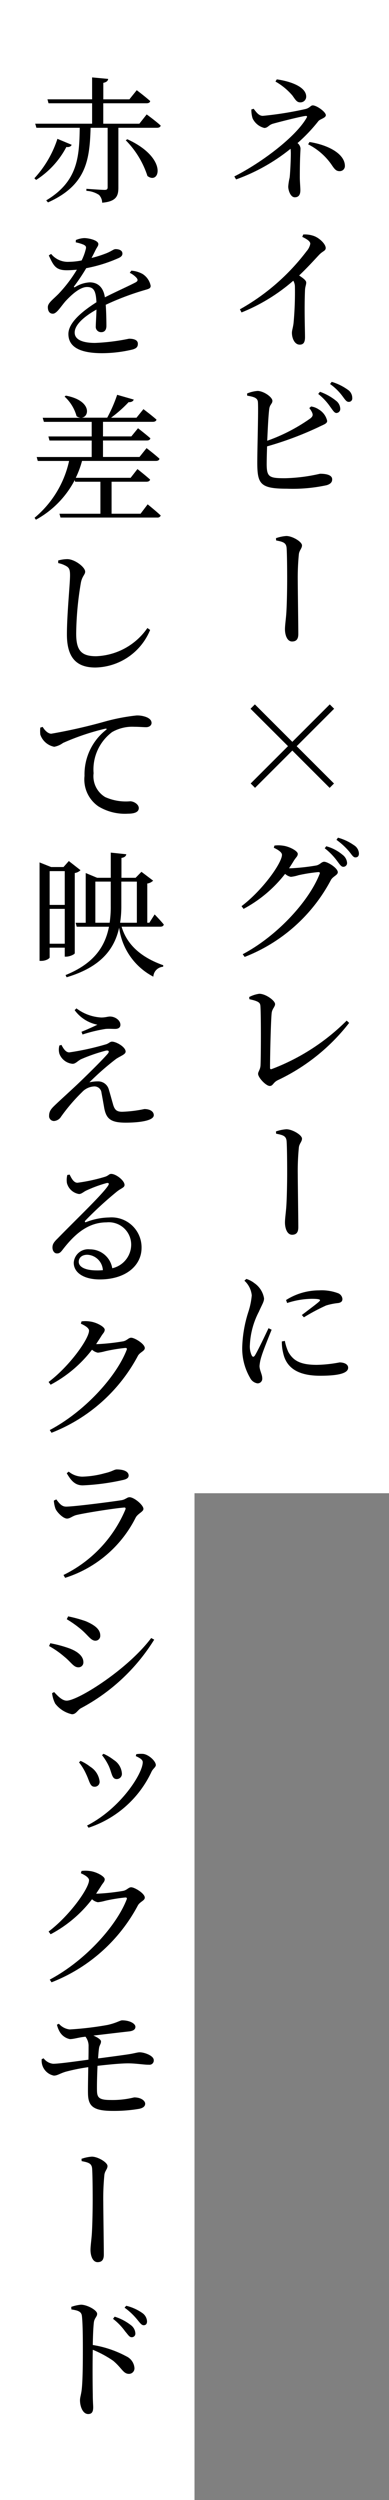
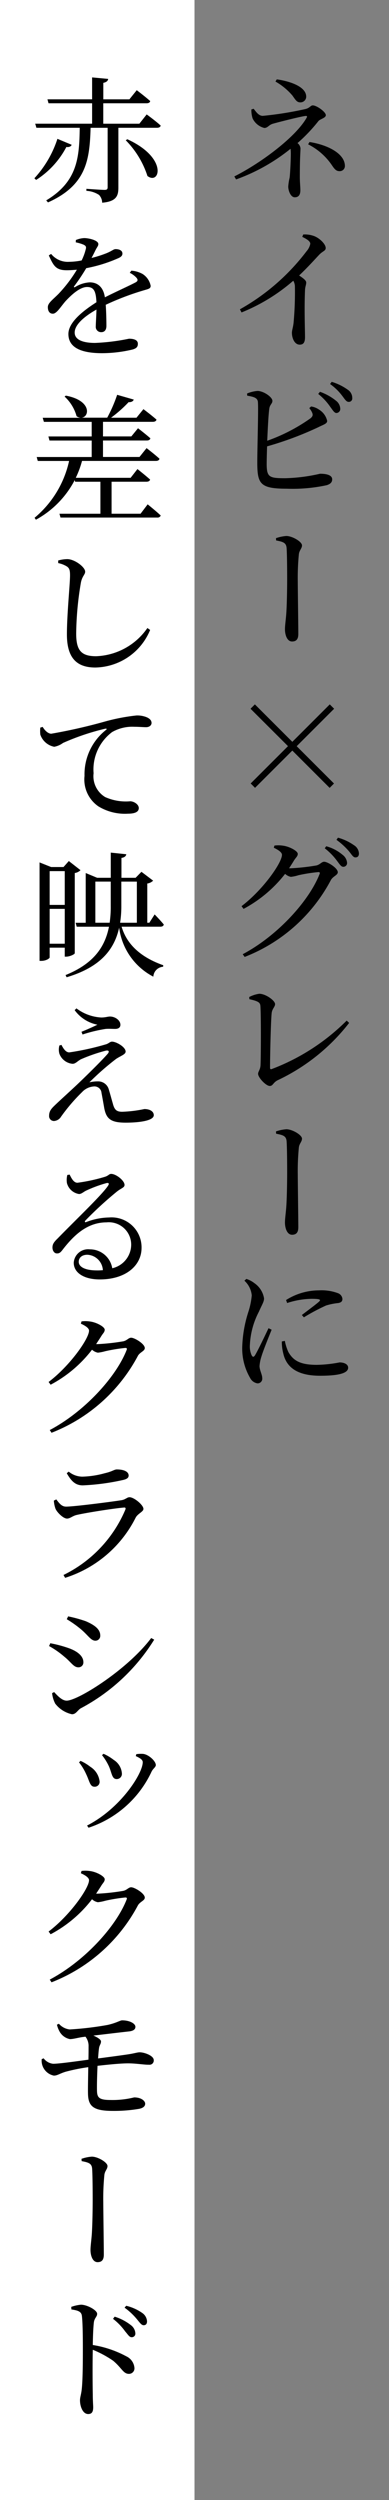
<svg xmlns="http://www.w3.org/2000/svg" id="グループ_13399" data-name="グループ 13399" width="40" height="257" viewBox="0 0 40 257">
  <rect x="0" y="0" width="40" height="257" fill="#808080" stroke="none" />
  <defs>
    <clipPath id="clip-path">
      <rect id="長方形_2696" data-name="長方形 2696" width="40" height="257.001" fill="none" />
    </clipPath>
    <clipPath id="clip-path-2">
-       <rect id="長方形_2693" data-name="長方形 2693" width="20" height="153.499" fill="none" />
-     </clipPath>
+       </clipPath>
    <clipPath id="clip-path-3">
      <rect id="長方形_2695" data-name="長方形 2695" width="20" height="257.001" fill="none" />
    </clipPath>
  </defs>
  <g id="グループ_13398" data-name="グループ 13398" clip-path="url(#clip-path)">
    <g id="グループ_13394" data-name="グループ 13394" transform="translate(20)" style="isolation: isolate">
      <g id="グループ_13393" data-name="グループ 13393">
        <g id="グループ_13392" data-name="グループ 13392" clip-path="url(#clip-path-2)">
          <rect id="長方形_2692" data-name="長方形 2692" width="20" height="153.499" transform="translate(0)" fill="#fff" />
        </g>
      </g>
    </g>
    <path id="パス_2452" data-name="パス 2452" d="M29.458,12.325c.253.322.518.728.939.728a35.34,35.34,0,0,0,4.382-.7c.461-.112.532-.378.755-.378.406,0,1.345.672,1.345,1.008,0,.294-.6.392-.77.616a16.84,16.84,0,0,1-2.142,2.254.788.788,0,0,1,.308.532c0,.35-.07.867-.07,2.981,0,.476.056,1.022.056,1.331,0,.35-.1.728-.574.728-.434,0-.673-.7-.673-1.106a5.672,5.672,0,0,1,.14-.9c.056-.392.126-1.792.126-2.52a4.09,4.09,0,0,0-.028-.462,19.243,19.243,0,0,1-5.6,3.151l-.182-.308c2.828-1.428,6.314-4.074,7.42-6.007.1-.168.07-.224-.111-.21-.476.056-2.6.588-3.346.8-.434.125-.518.434-.882.434a1.825,1.825,0,0,1-1.2-.981,2.76,2.76,0,0,1-.126-.924Zm5.1,12.922a2.767,2.767,0,0,1,1.008.126c.617.182,1.3.853,1.3,1.26,0,.308-.281.295-.672.7-.5.532-1.176,1.289-2.059,2.128.392.267.728.5.728.728s-.111.42-.125.784c-.084,1.96,0,4.046,0,4.83,0,.546-.168.769-.546.769-.532,0-.8-.672-.8-1.217,0-.252.112-.532.168-.994A34.6,34.6,0,0,0,33.7,30.6a1.205,1.205,0,0,0-.168-.6,18.752,18.752,0,0,1-5.32,3.262l-.168-.322a22.233,22.233,0,0,0,6.86-5.979,1.624,1.624,0,0,0,.378-.755c0-.239-.28-.448-.826-.714ZM33.28,90.4a21.731,21.731,0,0,0,2.645-.294c.378-.1.518-.378.784-.378.35,0,1.4.644,1.4,1.078,0,.294-.475.406-.7.784a17,17,0,0,1-8.876,7.923l-.2-.28c3.542-1.876,6.8-5.432,7.9-8.232.07-.153.014-.21-.125-.21a16.349,16.349,0,0,0-2.044.322,3.971,3.971,0,0,1-.784.168,1.252,1.252,0,0,1-.589-.308,13.391,13.391,0,0,1-4.27,3.6l-.21-.28c2.184-1.652,4.158-4.451,4.158-5.278,0-.252-.364-.5-.839-.728l.069-.224a3.166,3.166,0,0,1,.882.013c.658.084,1.512.546,1.512.84,0,.266-.2.364-.406.714-.154.252-.322.518-.49.77Zm-1.974,47.434c-.294.728-.882,2.183-1.036,2.716a4.309,4.309,0,0,0-.21,1.008c0,.434.28.882.28,1.246a.48.48,0,0,1-.49.546,1.029,1.029,0,0,1-.756-.56,6,6,0,0,1-.811-3.178,12.984,12.984,0,0,1,.63-3.612,7.635,7.635,0,0,0,.35-1.695,2.34,2.34,0,0,0-.756-1.511l.2-.182a2.586,2.586,0,0,1,.825.434,2.359,2.359,0,0,1,.994,1.568c0,.35-.2.616-.532,1.372a8.154,8.154,0,0,0-.924,3.4,2.206,2.206,0,0,0,.182,1.078c.1.182.2.211.336.014.308-.5,1.064-2.1,1.4-2.8Zm4.06-94.908a1.919,1.919,0,0,1,.812.322,1.834,1.834,0,0,1,.839,1.162c0,.294-.378.378-.9.644a34.1,34.1,0,0,1-5.278,1.974c-.028.811-.042,1.5-.042,1.875.014,1.289.28,1.4,1.889,1.4a17.584,17.584,0,0,0,3.6-.461c.77,0,1.246.182,1.246.574,0,.336-.225.49-.546.6a16.529,16.529,0,0,1-4.116.364c-2.66,0-3.01-.461-3.038-2.464-.014-1.484.14-5.936.056-6.51-.07-.363-.406-.475-1.092-.588l-.014-.224a3.452,3.452,0,0,1,1.092-.266c.644.027,1.512.644,1.512,1.022,0,.294-.266.378-.322.811-.084.6-.154,1.988-.21,3.29a18.167,18.167,0,0,0,4.451-2.309c.21-.182.266-.309.182-.546a1.924,1.924,0,0,0-.309-.5ZM29,103.635a3.161,3.161,0,0,1,1.036-.336c.658,0,1.624.7,1.624,1.064,0,.28-.308.489-.35.924-.083.756-.168,4.312-.168,5.6,0,.14.042.2.168.154a21.823,21.823,0,0,0,7.714-4.984l.252.238a20.213,20.213,0,0,1-7.35,5.894c-.476.238-.476.588-.812.588-.392,0-1.2-.867-1.2-1.246,0-.239.239-.448.252-.91.042-.98.056-5.026-.013-6.062-.028-.322-.14-.489-1.134-.7Zm.6-21.506-.448-.448,3.837-3.836L29.136,74l.448-.448,3.85,3.85,3.85-3.85.448.448-3.85,3.85,3.836,3.836-.447.448-3.837-3.836ZM31.838,9.3c1.456.21,3.023.783,3.023,1.778a.589.589,0,0,1-.616.588c-.35,0-.49-.266-.8-.7A6.536,6.536,0,0,0,31.7,9.526Zm-.084,47.165a4.118,4.118,0,0,1,1.064-.224c.616,0,1.61.588,1.61.966,0,.322-.281.5-.323.924a24.765,24.765,0,0,0-.111,2.772c0,.742.056,4.634.056,5.4,0,.461-.14.784-.645.784s-.728-.673-.728-1.26c0-.35.07-.84.126-1.484.07-.867.1-2.645.1-3.639,0-1.106-.014-2.618-.056-3.22-.042-.546-.35-.645-1.078-.784Zm0,60.985a4.118,4.118,0,0,1,1.064-.224c.616,0,1.61.588,1.61.966,0,.322-.281.5-.323.924a24.765,24.765,0,0,0-.111,2.772c0,.742.056,4.634.056,5.4,0,.462-.14.784-.645.784s-.728-.672-.728-1.26c0-.35.07-.839.126-1.484.07-.867.1-2.645.1-3.639,0-1.106-.014-2.618-.056-3.22-.042-.546-.35-.645-1.078-.784Zm.91,21.532a5,5,0,0,0,.364,1.148c.5.868,1.2,1.316,2.926,1.316a13.469,13.469,0,0,0,2.338-.252c.433,0,.882.168.882.546,0,.658-1.33.825-2.884.825-2.309,0-3.472-.839-3.794-2.324a4.677,4.677,0,0,1-.14-1.2Zm.126-4.2a6.328,6.328,0,0,1,3.388-.994,4.827,4.827,0,0,1,1.96.294.7.7,0,0,1,.448.588c0,.239-.126.364-.42.42a6.41,6.41,0,0,0-1.26.253,20.507,20.507,0,0,0-2.282,1.217l-.21-.238c.616-.476,1.511-1.134,1.778-1.386.168-.168.182-.28-.77-.28a8.479,8.479,0,0,0-2.52.433ZM35.2,15.741c1.96.309,3.64,1.232,3.64,2.465a.526.526,0,0,1-.546.532c-.281,0-.448-.112-.728-.518a6.478,6.478,0,0,0-2.506-2.24Zm1.078,25.676a5.609,5.609,0,0,1,1.653.924,1.092,1.092,0,0,1,.433.825.415.415,0,0,1-.419.434c-.211-.028-.364-.308-.617-.644a6,6,0,0,0-1.231-1.316Zm.645,46.718a4.378,4.378,0,0,1,1.68.882,1.142,1.142,0,0,1,.461.826.385.385,0,0,1-.391.405c-.225,0-.378-.266-.645-.616a6.583,6.583,0,0,0-1.26-1.288Zm.56-47.74a5.554,5.554,0,0,1,1.638.8,1.015,1.015,0,0,1,.476.867.35.35,0,0,1-.378.392c-.238,0-.392-.28-.672-.644a5.549,5.549,0,0,0-1.232-1.189Zm.644,46.858a5.259,5.259,0,0,1,1.638.77,1.052,1.052,0,0,1,.518.853c0,.266-.126.406-.364.406s-.378-.294-.672-.644a7.373,7.373,0,0,0-1.274-1.162Z" transform="translate(-3.375 -1.143)" />
    <g id="グループ_13397" data-name="グループ 13397" style="isolation: isolate">
      <g id="グループ_13396" data-name="グループ 13396">
        <g id="グループ_13395" data-name="グループ 13395" clip-path="url(#clip-path-3)">
          <rect id="長方形_2694" data-name="長方形 2694" width="20" height="257.001" fill="#fff" />
        </g>
      </g>
    </g>
    <path id="パス_2453" data-name="パス 2453" d="M7.866,16c-.07.153-.238.266-.546.224a8.931,8.931,0,0,1-3.109,3.387l-.182-.168A10.957,10.957,0,0,0,6.4,15.386Zm7.812,36.96s.84.672,1.344,1.148a.341.341,0,0,1-.364.21H6.718l-.111-.392H10.82v-3.29h-2.6l-.042-.168a9.778,9.778,0,0,1-3.99,4.073l-.139-.2A10.532,10.532,0,0,0,7.6,48.5H4.38l-.112-.405H9.923V46.4H5.584l-.112-.419H9.923v-1.5H5.01l-.125-.42H8.776A.859.859,0,0,1,8.37,43.9a4.275,4.275,0,0,0-1.232-2.016l.126-.1c2.659.5,2.45,2.184,1.624,2.268H11.52a14.888,14.888,0,0,0,1.022-2.352l1.708.49c-.07.168-.224.28-.532.266a13.066,13.066,0,0,1-1.806,1.6h2.617l.714-.882s.826.617,1.345,1.078c-.042.154-.182.225-.378.225H11.086v1.5H14l.686-.84s.784.6,1.274,1.036c-.041.154-.168.224-.364.224H11.086V48.09h3.752l.728-.91s.825.63,1.33,1.092c-.042.154-.168.224-.364.224H8.93a9.836,9.836,0,0,1-.644,1.737h5.642l.7-.9s.8.63,1.3,1.078c-.028.154-.182.224-.378.224H11.968v3.29h2.981Zm-.1-40.082s.91.659,1.442,1.148c-.041.154-.182.225-.378.225H12.668V20.4c0,.84-.2,1.428-1.667,1.554a1.191,1.191,0,0,0-.322-.8,2.6,2.6,0,0,0-1.3-.42v-.21s1.554.112,1.876.112c.238,0,.308-.084.308-.267V14.252H9.812c-.1,3.289-.42,5.893-4.382,7.671l-.182-.21c3.248-1.946,3.4-4.452,3.445-7.462H4.24l-.125-.42H9.966v-2.1H5.486l-.112-.406H9.966V9.072l1.653.154c-.028.2-.168.336-.5.406v1.694H13.8l.756-.939s.854.645,1.386,1.12c-.041.154-.168.225-.377.225H11.114v2.1h3.71ZM7.152,99.456v-.924H5.6V99.54c0,.084-.337.351-.868.351H4.562V89.768l1.19.476H7.026l.546-.617,1.2.939a1.051,1.051,0,0,1-.589.294v8.246c-.014.111-.518.35-.882.35ZM4.884,75.839c.21.364.56.7.882.7a55.413,55.413,0,0,0,5.543-1.26,20.133,20.133,0,0,1,3.22-.616,2.576,2.576,0,0,1,1.05.182c.323.14.5.336.5.589,0,.224-.21.434-.56.434-.295,0-.728-.042-1.2-.042a4.171,4.171,0,0,0-2.3.546,4.805,4.805,0,0,0-1.9,4.228,2.5,2.5,0,0,0,1.189,2.45,5.188,5.188,0,0,0,2.576.434c.364,0,.882.308.882.7,0,.434-.49.575-1.106.575A5.237,5.237,0,0,1,10.6,84a3.356,3.356,0,0,1-1.414-3.123,5.817,5.817,0,0,1,2.212-4.731c.1-.07.084-.154-.07-.126A24.356,24.356,0,0,0,6.97,77.49a2.145,2.145,0,0,1-.9.392,1.9,1.9,0,0,1-1.428-1.246,3.155,3.155,0,0,1,0-.728ZM6.55,209.148a1.735,1.735,0,0,0,1.106.588,32.741,32.741,0,0,0,3.892-.462c.91-.2,1.3-.475,1.5-.475.8,0,1.358.336,1.372.658,0,.224-.14.406-.6.475-.783.084-2.533.295-3.723.434.476.2.784.434.784.6,0,.266-.154.378-.2.672s-.07.644-.1,1.078c1.175-.154,2.324-.308,2.981-.406.784-.112,1.036-.225,1.3-.225.49,0,1.442.35,1.442.8a.433.433,0,0,1-.489.476c-.476.014-1.33-.14-2.142-.14-.742,0-1.9.112-3.15.253-.042.966-.07,1.974-.056,2.547.014.728.224.967,1.4.967a9.181,9.181,0,0,0,2.422-.267c.756,0,1.134.378,1.134.645s-.21.447-.63.532a15.321,15.321,0,0,1-2.716.211c-2.016,0-2.506-.5-2.534-1.765-.014-.546.014-1.68.028-2.73a19.14,19.14,0,0,0-2.352.476c-.63.2-.826.392-1.19.392a1.57,1.57,0,0,1-1.246-1.695l.2-.083a1.4,1.4,0,0,0,.967.56c.63,0,2.38-.252,3.639-.42.014-.6.014-1.106.014-1.358a1.539,1.539,0,0,0-.322-1.008l-.2.028c-.5.056-1.022.224-1.4.224a1.566,1.566,0,0,1-1.092-.839,2.536,2.536,0,0,1-.239-.645ZM14,28.938a2.8,2.8,0,0,1,1.148.336,1.868,1.868,0,0,1,.839,1.217c0,.309-.224.323-.811.5a27.716,27.716,0,0,0-3.809,1.456c.056.784.07,1.722.07,2.17,0,.392-.182.644-.518.644a.548.548,0,0,1-.575-.616c0-.322.056-1.008.07-1.708-1.288.728-2.24,1.567-2.24,2.366,0,.7.756,1.064,2.1,1.064a21.226,21.226,0,0,0,3.487-.434c.546,0,.91.154.91.518,0,.28-.1.475-.574.6A13.665,13.665,0,0,1,11,37.422c-2.617,0-3.472-.84-3.472-1.974s1.344-2.282,2.884-3.262c-.056-1.148-.266-1.568-.966-1.568-.756,0-1.653.854-2.212,1.456-.49.56-.9,1.274-1.288,1.288-.337.014-.532-.252-.532-.672s.476-.742,1.092-1.358A14.273,14.273,0,0,0,8.4,28.84c-.35.028-.686.056-1.022.056C6.242,28.9,6,28.448,5.514,27.37l.238-.153a2.2,2.2,0,0,0,1.862.811,6.924,6.924,0,0,0,1.274-.139,5.515,5.515,0,0,0,.42-1.134c.07-.238.042-.364-.224-.49a4.361,4.361,0,0,0-.8-.238l.014-.238a2.494,2.494,0,0,1,.854-.2c.475,0,1.455.225,1.455.616,0,.182-.111.281-.266.575-.111.224-.266.546-.434.853a11.442,11.442,0,0,0,1.61-.518c.546-.238.658-.392.867-.392.35,0,.7.126.7.462,0,.2-.139.35-.433.475a14.916,14.916,0,0,1-3.29,1.023,19.859,19.859,0,0,1-1.232,1.847c-.069.084-.014.154.084.1a3.124,3.124,0,0,1,1.512-.49c.867,0,1.414.56,1.554,1.54,1.091-.56,2.394-1.134,3.164-1.54.224-.125.266-.266.069-.489a2.3,2.3,0,0,0-.672-.49ZM10.554,139.286a21.729,21.729,0,0,0,2.645-.294c.378-.1.518-.364.784-.364.35,0,1.4.63,1.4,1.064,0,.308-.476.406-.7.784a17.092,17.092,0,0,1-8.89,7.924l-.182-.28c3.543-1.876,6.8-5.418,7.9-8.218.07-.168.014-.225-.125-.225a17.449,17.449,0,0,0-2.059.336,4.655,4.655,0,0,1-.769.154,1.224,1.224,0,0,1-.6-.308,13.039,13.039,0,0,1-4.256,3.6l-.21-.281c2.184-1.652,4.158-4.451,4.158-5.278,0-.252-.364-.5-.839-.714l.069-.238a3.136,3.136,0,0,1,.882.014c.658.084,1.5.546,1.5.84,0,.266-.182.363-.392.727-.154.239-.322.5-.49.756Zm0,56.492a21.907,21.907,0,0,0,2.645-.294c.378-.1.518-.364.784-.364.35,0,1.4.63,1.4,1.064,0,.308-.476.406-.7.784a17.087,17.087,0,0,1-8.89,7.923l-.182-.28c3.543-1.876,6.8-5.418,7.9-8.218.07-.168.014-.224-.125-.224a17.27,17.27,0,0,0-2.059.336,4.644,4.644,0,0,1-.769.154,1.216,1.216,0,0,1-.6-.308,13.028,13.028,0,0,1-4.256,3.6l-.21-.28c2.184-1.652,4.158-4.452,4.158-5.278,0-.253-.364-.5-.839-.714l.069-.239a3.2,3.2,0,0,1,.882.014c.658.084,1.5.546,1.5.84,0,.266-.182.364-.392.728-.154.238-.322.5-.49.756Zm-3.738-87.25c.224.447.476.77.8.77a26.89,26.89,0,0,0,3.709-.812c.35-.084.462-.294.687-.294.433,0,1.4.546,1.4,1.022,0,.294-.5.434-.981.756a27.44,27.44,0,0,0-2.744,2.408,3.625,3.625,0,0,1,.854-.1,1.13,1.13,0,0,1,1.133.8c.14.462.295,1.036.42,1.47.168.644.378.853.967.853a13.077,13.077,0,0,0,2.281-.28c.575,0,.966.253.966.63,0,.617-1.708.77-2.883.77-1.54,0-2-.392-2.212-1.5-.084-.476-.182-1.051-.28-1.554a.724.724,0,0,0-.742-.672,1.815,1.815,0,0,0-1.26.588,18.459,18.459,0,0,0-2.156,2.52.925.925,0,0,1-.714.448.5.5,0,0,1-.518-.532c0-.532.28-.784.686-1.175.588-.56,1.722-1.582,2.422-2.254,1.05-1.008,2.352-2.3,2.912-2.94.224-.266.1-.406-.225-.322a17.34,17.34,0,0,0-2.533.882c-.392.224-.546.461-.854.461a1.6,1.6,0,0,1-1.344-1.022,1.519,1.519,0,0,1,0-.867Zm-1.274,61.8.125-.294a12.847,12.847,0,0,1,1.848.489c.9.309,1.554.812,1.554,1.456a.5.5,0,0,1-.518.532c-.489,0-.742-.532-1.442-1.092A9.1,9.1,0,0,0,5.542,170.325ZM5.6,90.664v3.473H7.152V90.664Zm1.553,7.462V94.543H5.6v3.583Zm8.89,71.372.308.168a19.779,19.779,0,0,1-7.573,7.07c-.323.21-.476.6-.882.6a2.985,2.985,0,0,1-1.722-1.092,3.03,3.03,0,0,1-.322-1.078l.21-.111c.364.392.812.882,1.289.882C8.5,175.938,13.606,172.746,16.041,169.5ZM7.656,121.858c.2.42.434.84.8.84a17.461,17.461,0,0,0,2.843-.616c.377-.126.405-.294.63-.294.5,0,1.372.686,1.372,1.133,0,.295-.378.336-.854.742a37.689,37.689,0,0,0-3.164,2.912c-.112.112-.056.225.07.168a6.746,6.746,0,0,1,2.366-.476,3.084,3.084,0,0,1,3.332,3.15c-.014,1.778-1.6,3.22-4.3,3.22-1.582,0-2.674-.658-2.674-1.722a1.481,1.481,0,0,1,1.652-1.372,2.322,2.322,0,0,1,2.309,1.945,2.5,2.5,0,0,0,1.946-2.38,2.3,2.3,0,0,0-2.534-2.338c-1.96,0-3.332,1.288-4.494,2.786-.253.336-.378.42-.631.406-.224,0-.461-.267-.433-.672.014-.295.168-.518.532-.868,1.918-1.974,4.564-4.48,5.18-5.418.153-.238.055-.308-.126-.28a12.987,12.987,0,0,0-2.128.784c-.266.125-.476.35-.728.35a1.535,1.535,0,0,1-1.246-1.134,2.084,2.084,0,0,1,.041-.826ZM6.032,155.374l.253-.125c.336.447.574.742,1.008.742.825,0,4.69-.5,5.684-.659.434-.069.574-.308.839-.308.462,0,1.428.8,1.428,1.2,0,.294-.574.475-.8.9a12.237,12.237,0,0,1-7.252,6.188l-.168-.294a13.177,13.177,0,0,0,6.356-6.706c.069-.168.014-.253-.154-.225-1.008.084-3.962.546-4.886.77-.42.112-.644.364-.953.364-.405,0-1.05-.672-1.189-1.022A3.084,3.084,0,0,1,6.032,155.374ZM6.48,59V58.73a3.545,3.545,0,0,1,.952-.139c.756.014,1.82.825,1.82,1.288,0,.308-.294.434-.434,1.106a32.905,32.905,0,0,0-.489,5.25c0,1.694.476,2.338,2.044,2.338a6.7,6.7,0,0,0,5.278-2.9l.281.2A6.209,6.209,0,0,1,10.3,69.734c-1.889,0-2.925-.952-2.925-3.4,0-2.086.322-5.194.322-6.076,0-.56-.084-.742-.322-.91A2.7,2.7,0,0,0,6.48,59ZM13,96.376c.447,1.526,1.624,3.024,4.284,3.962l-.014.154a1.085,1.085,0,0,0-1.008,1.022,6.626,6.626,0,0,1-3.515-5.04c-.5,2.282-1.96,4.074-5.4,5.1l-.112-.225c2.828-1.147,4.046-2.828,4.465-4.97H8.384l-.112-.405H9.308V90.86l1.176.489h1.4V88.761l1.6.168c-.042.182-.153.322-.5.378V91.35h1.456l.6-.616,1.2.91a1.058,1.058,0,0,1-.6.294v4.032h.211l.546-.854s.6.616.939,1.036c-.028.154-.168.224-.35.224Zm.111,56.884a23.342,23.342,0,0,1-4.1.546c-.756,0-1.176-.42-1.652-1.246l.2-.168a2.231,2.231,0,0,0,1.4.518,9.425,9.425,0,0,0,2.3-.35c.8-.182.98-.392,1.246-.392.7,0,1.218.211,1.218.63C13.718,153.022,13.564,153.162,13.115,153.26ZM7.362,167.567l.139-.294a13.6,13.6,0,0,1,1.82.5c.938.406,1.484.84,1.484,1.47a.5.5,0,0,1-.5.532c-.461,0-.728-.532-1.47-1.162A11.266,11.266,0,0,0,7.362,167.567Zm.461,70.687a4.144,4.144,0,0,1,.994-.224c.631,0,1.667.56,1.667.938,0,.308-.266.406-.336.868-.07.617-.1,1.54-.112,2.338a10.846,10.846,0,0,1,3.444,1.162,1.45,1.45,0,0,1,.84,1.189.567.567,0,0,1-.56.617c-.589,0-.714-.575-1.624-1.345a11.036,11.036,0,0,0-2.1-1.134c-.028,1.106-.028,3.22,0,4.621,0,.644.042,1.077.042,1.288,0,.49-.154.7-.518.7-.546,0-.839-.77-.839-1.414,0-.322.125-.6.182-1.162.112-1.036.112-3.164.112-4.144,0-1.134-.014-2.716-.1-3.374-.056-.447-.406-.56-1.078-.658Zm.35-133.3.182-.182a4.649,4.649,0,0,0,2.548.939c.447,0,.658-.1.91-.1.49,0,1.064.364,1.064.854,0,.224-.153.419-.532.419-.336,0-.617-.028-.981,0a15.027,15.027,0,0,0-2.38.575l-.112-.28c.56-.225,1.218-.518,1.638-.728A3.794,3.794,0,0,1,8.174,104.959Zm2.9,26.727a1.68,1.68,0,0,0-1.6-1.582c-.518,0-.882.28-.882.728,0,.5.616.882,1.862.882C10.666,131.714,10.876,131.7,11.072,131.686Zm-2.45,50.6.154-.154a4.672,4.672,0,0,1,.994.6,2.056,2.056,0,0,1,.966,1.512.5.5,0,0,1-.532.546c-.462,0-.5-.574-.854-1.3A5.565,5.565,0,0,0,8.622,182.282Zm.252,40.754a4.089,4.089,0,0,1,1.064-.224c.617,0,1.61.588,1.61.966,0,.322-.28.5-.322.924a24.571,24.571,0,0,0-.112,2.773c0,.742.056,4.634.056,5.4,0,.462-.14.784-.644.784S9.8,232.99,9.8,232.4c0-.35.07-.84.125-1.484.07-.868.1-2.646.1-3.64,0-1.106-.014-2.617-.056-3.22-.042-.546-.35-.644-1.078-.784ZM9.6,189l-.153-.224c3.472-1.778,5.726-5.362,5.726-6.51,0-.238-.225-.405-.714-.63l.055-.2a3.545,3.545,0,0,1,.687-.028c.574.056,1.316.742,1.316,1.148,0,.224-.294.364-.448.7A10.924,10.924,0,0,1,9.6,189Zm2.17-93.031a11.155,11.155,0,0,0,.112-1.709v-2.52H10.3v4.229Zm-.784,85.569.154-.139a4.961,4.961,0,0,1,1.05.63,1.785,1.785,0,0,1,.84,1.4A.535.535,0,0,1,12.5,184c-.5,0-.489-.589-.8-1.3A5.722,5.722,0,0,0,10.987,181.54Zm1.3,57.723a5.19,5.19,0,0,1,1.68.882,1.124,1.124,0,0,1,.448.839.367.367,0,0,1-.392.392c-.225,0-.378-.28-.658-.6a6.142,6.142,0,0,0-1.246-1.289Zm.686-147.52v2.52a11.25,11.25,0,0,1-.126,1.709h1.722V91.742Zm.5,146.4a4.829,4.829,0,0,1,1.653.742,1.124,1.124,0,0,1,.489.854c0,.266-.125.406-.35.406s-.406-.281-.7-.631a6.632,6.632,0,0,0-1.26-1.175Zm.112-222.714c4.228,1.932,3.332,4.746,2.072,3.78a9.279,9.279,0,0,0-2.226-3.668Z" transform="translate(-0.495 -1.115)" />
  </g>
</svg>